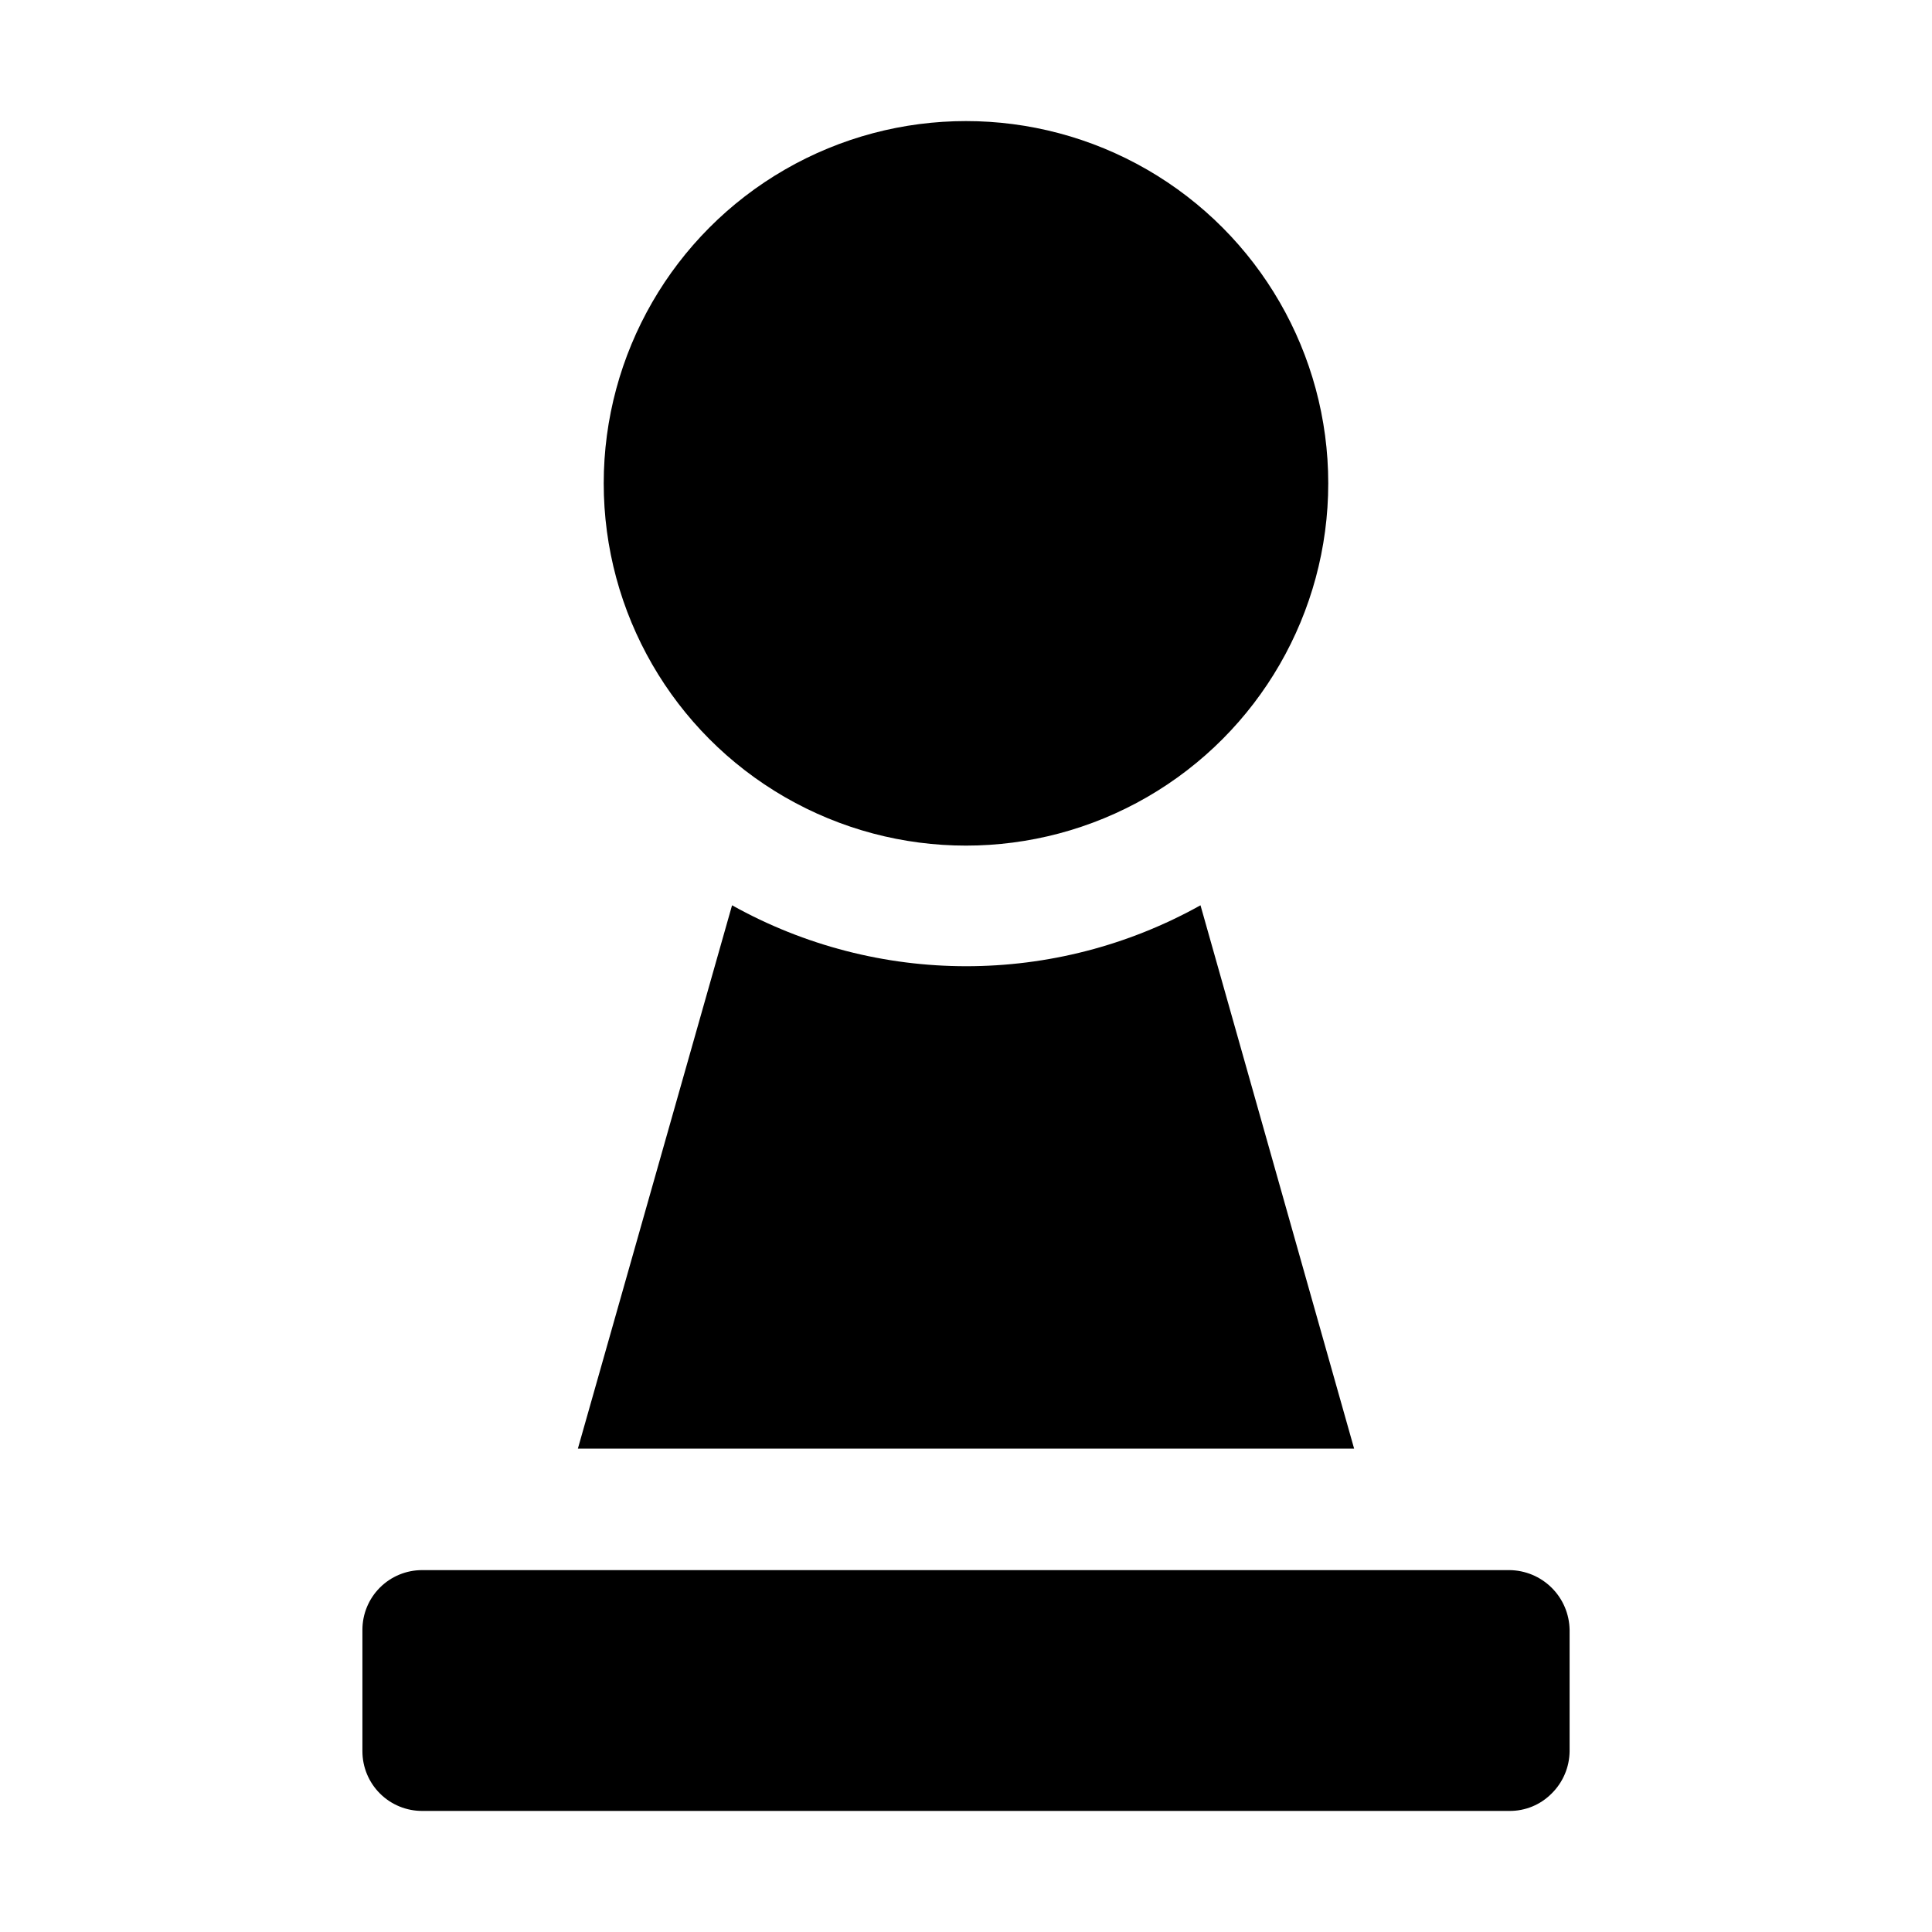
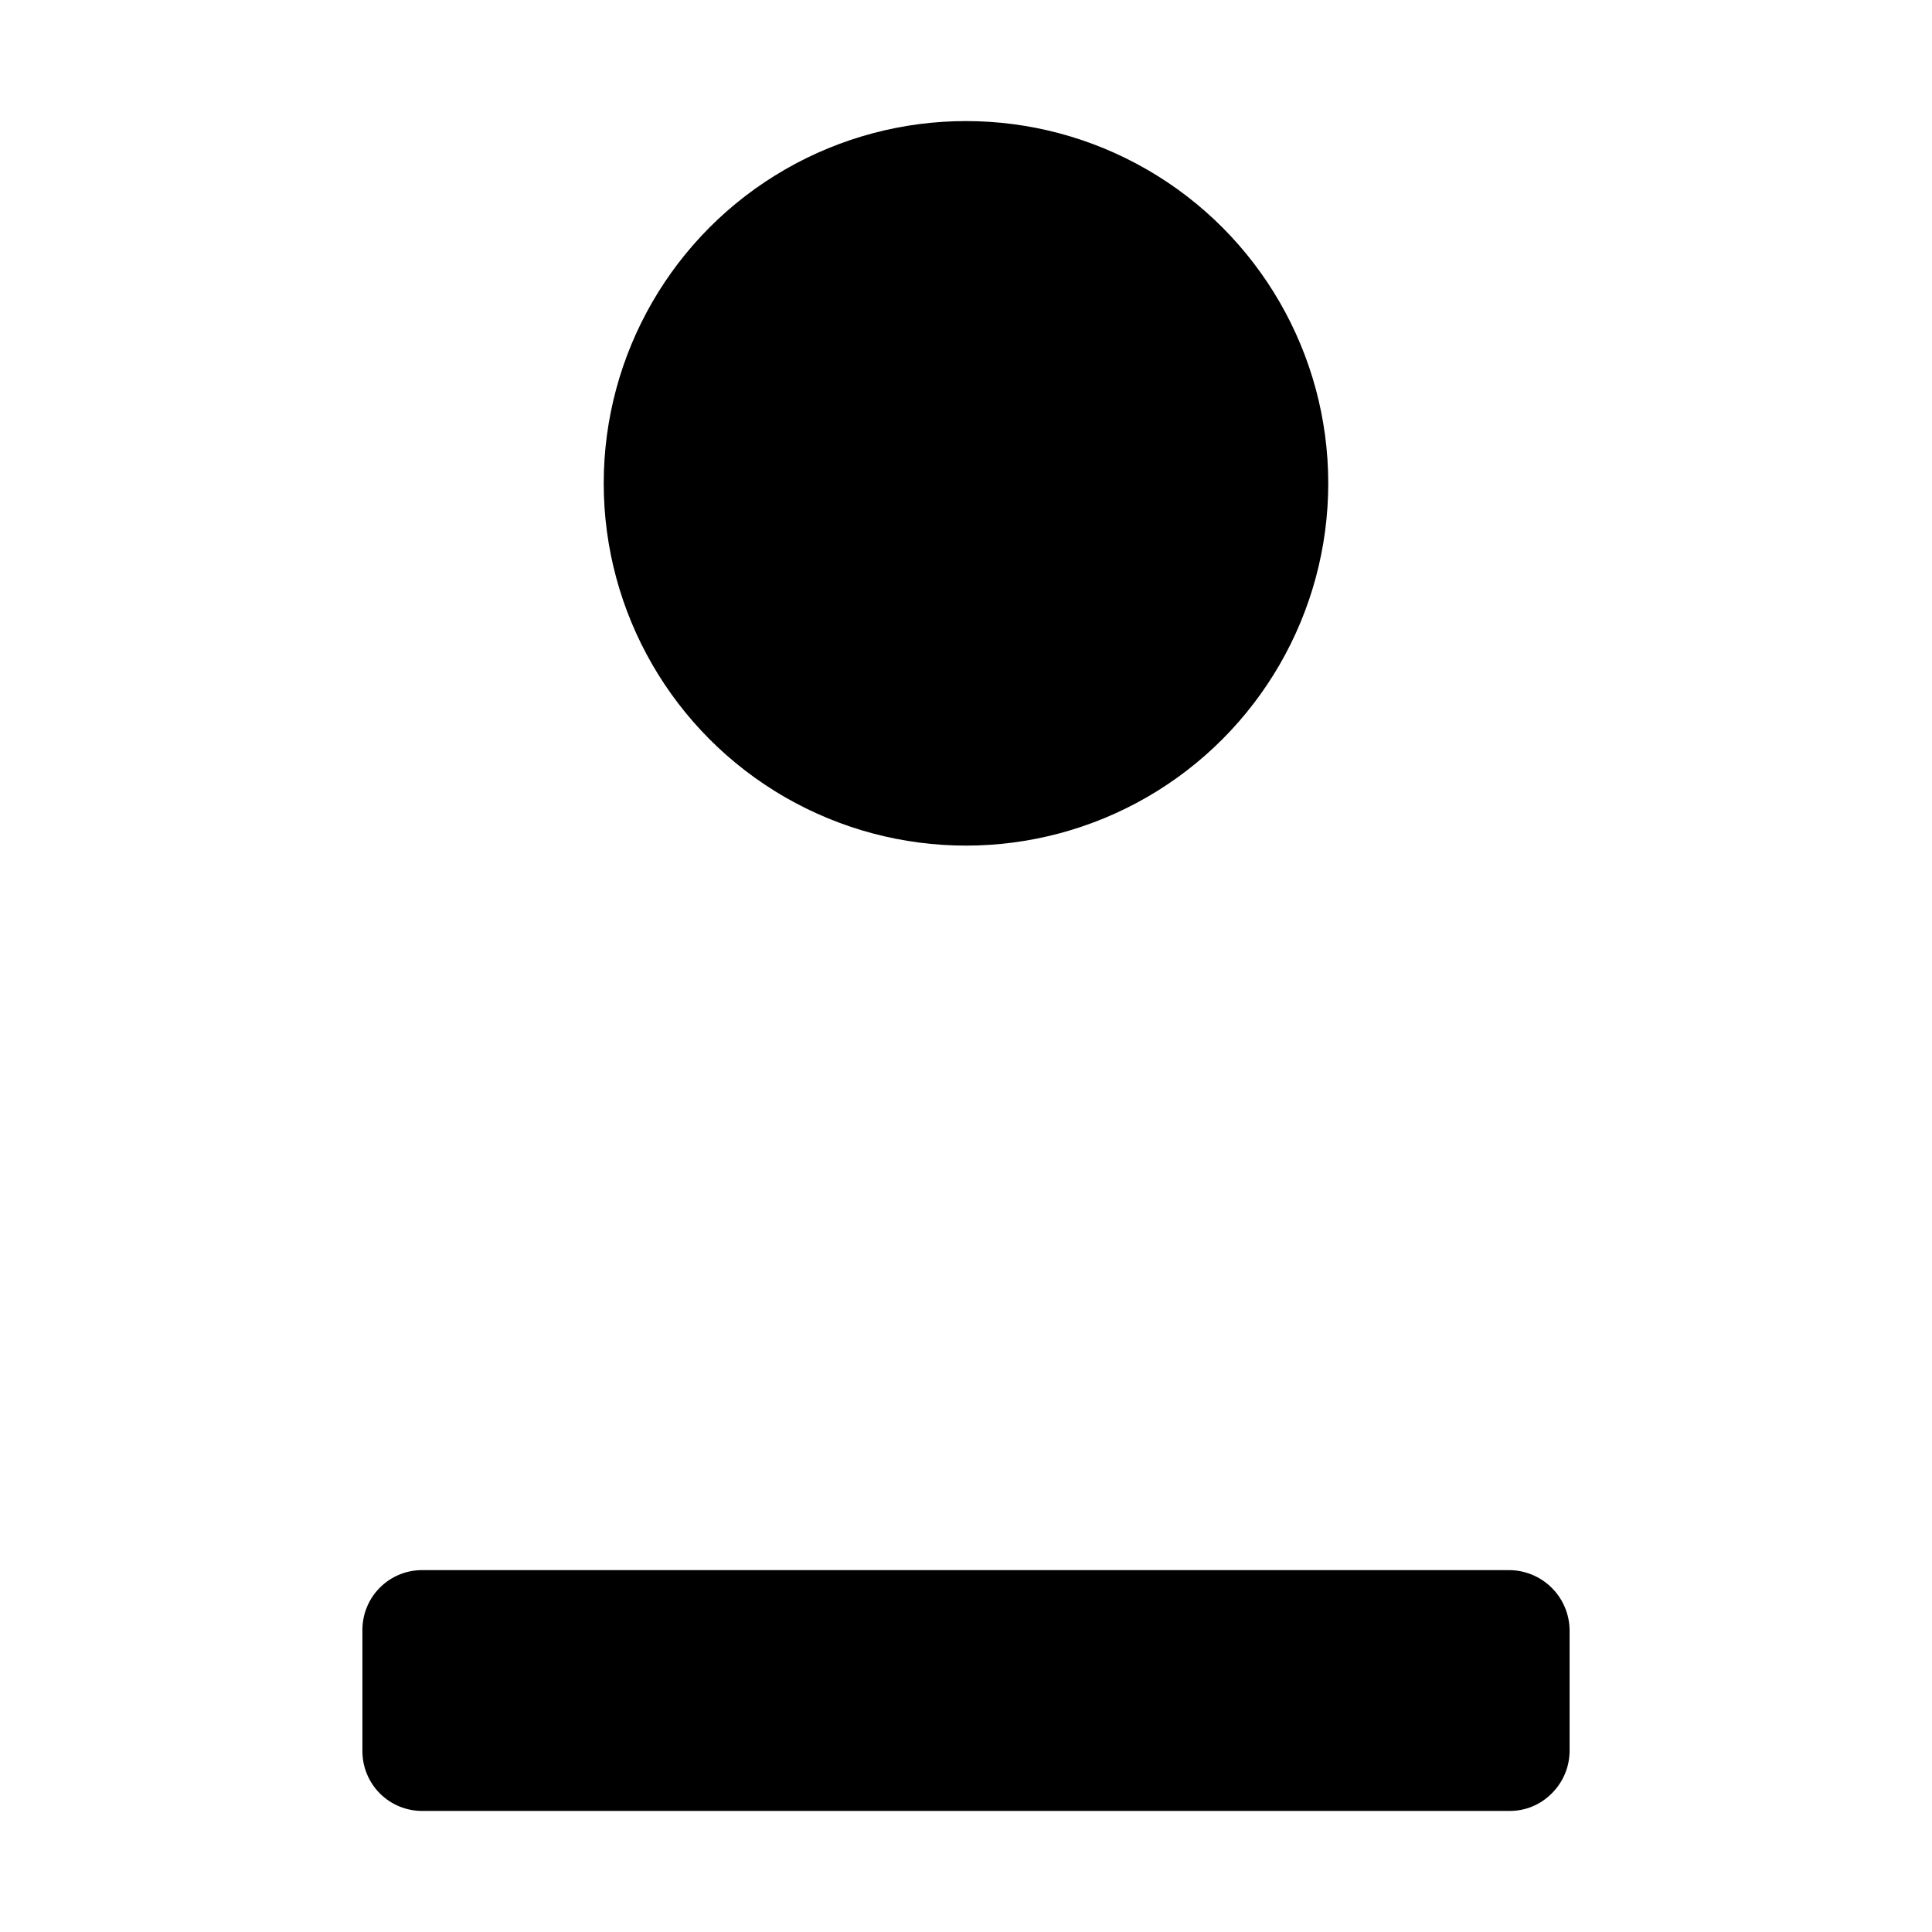
<svg xmlns="http://www.w3.org/2000/svg" fill="#000000" width="800px" height="800px" version="1.1" viewBox="144 144 512 512">
  <g fill-rule="evenodd">
-     <path d="m502.86 527.91h-205.72l40.863-144c38.578 21.531 85.559 21.531 124.14 0z" />
    <path d="m559.96 575.91v32.191c-0.043 4.211-1.754 8.238-4.758 11.195-2.953 2.988-6.992 4.656-11.195 4.617h-288.01c-4.219 0.039-8.277-1.613-11.273-4.582s-4.68-7.016-4.68-11.23v-32.191c0-4.191 1.668-8.215 4.633-11.18 2.965-2.965 6.988-4.633 11.18-4.633h288.15c4.195 0.035 8.211 1.711 11.191 4.664 2.981 2.953 4.691 6.953 4.762 11.148z" />
    <path d="m496 272.09c0 34.301-18.301 65.992-48.004 83.145-29.703 17.148-66.301 17.148-96.004 0-29.703-17.152-48-48.844-48-83.145 0-34.297 18.297-65.992 48-83.141 29.703-17.148 66.301-17.148 96.004 0 29.703 17.148 48.004 48.844 48.004 83.141z" />
  </g>
</svg>